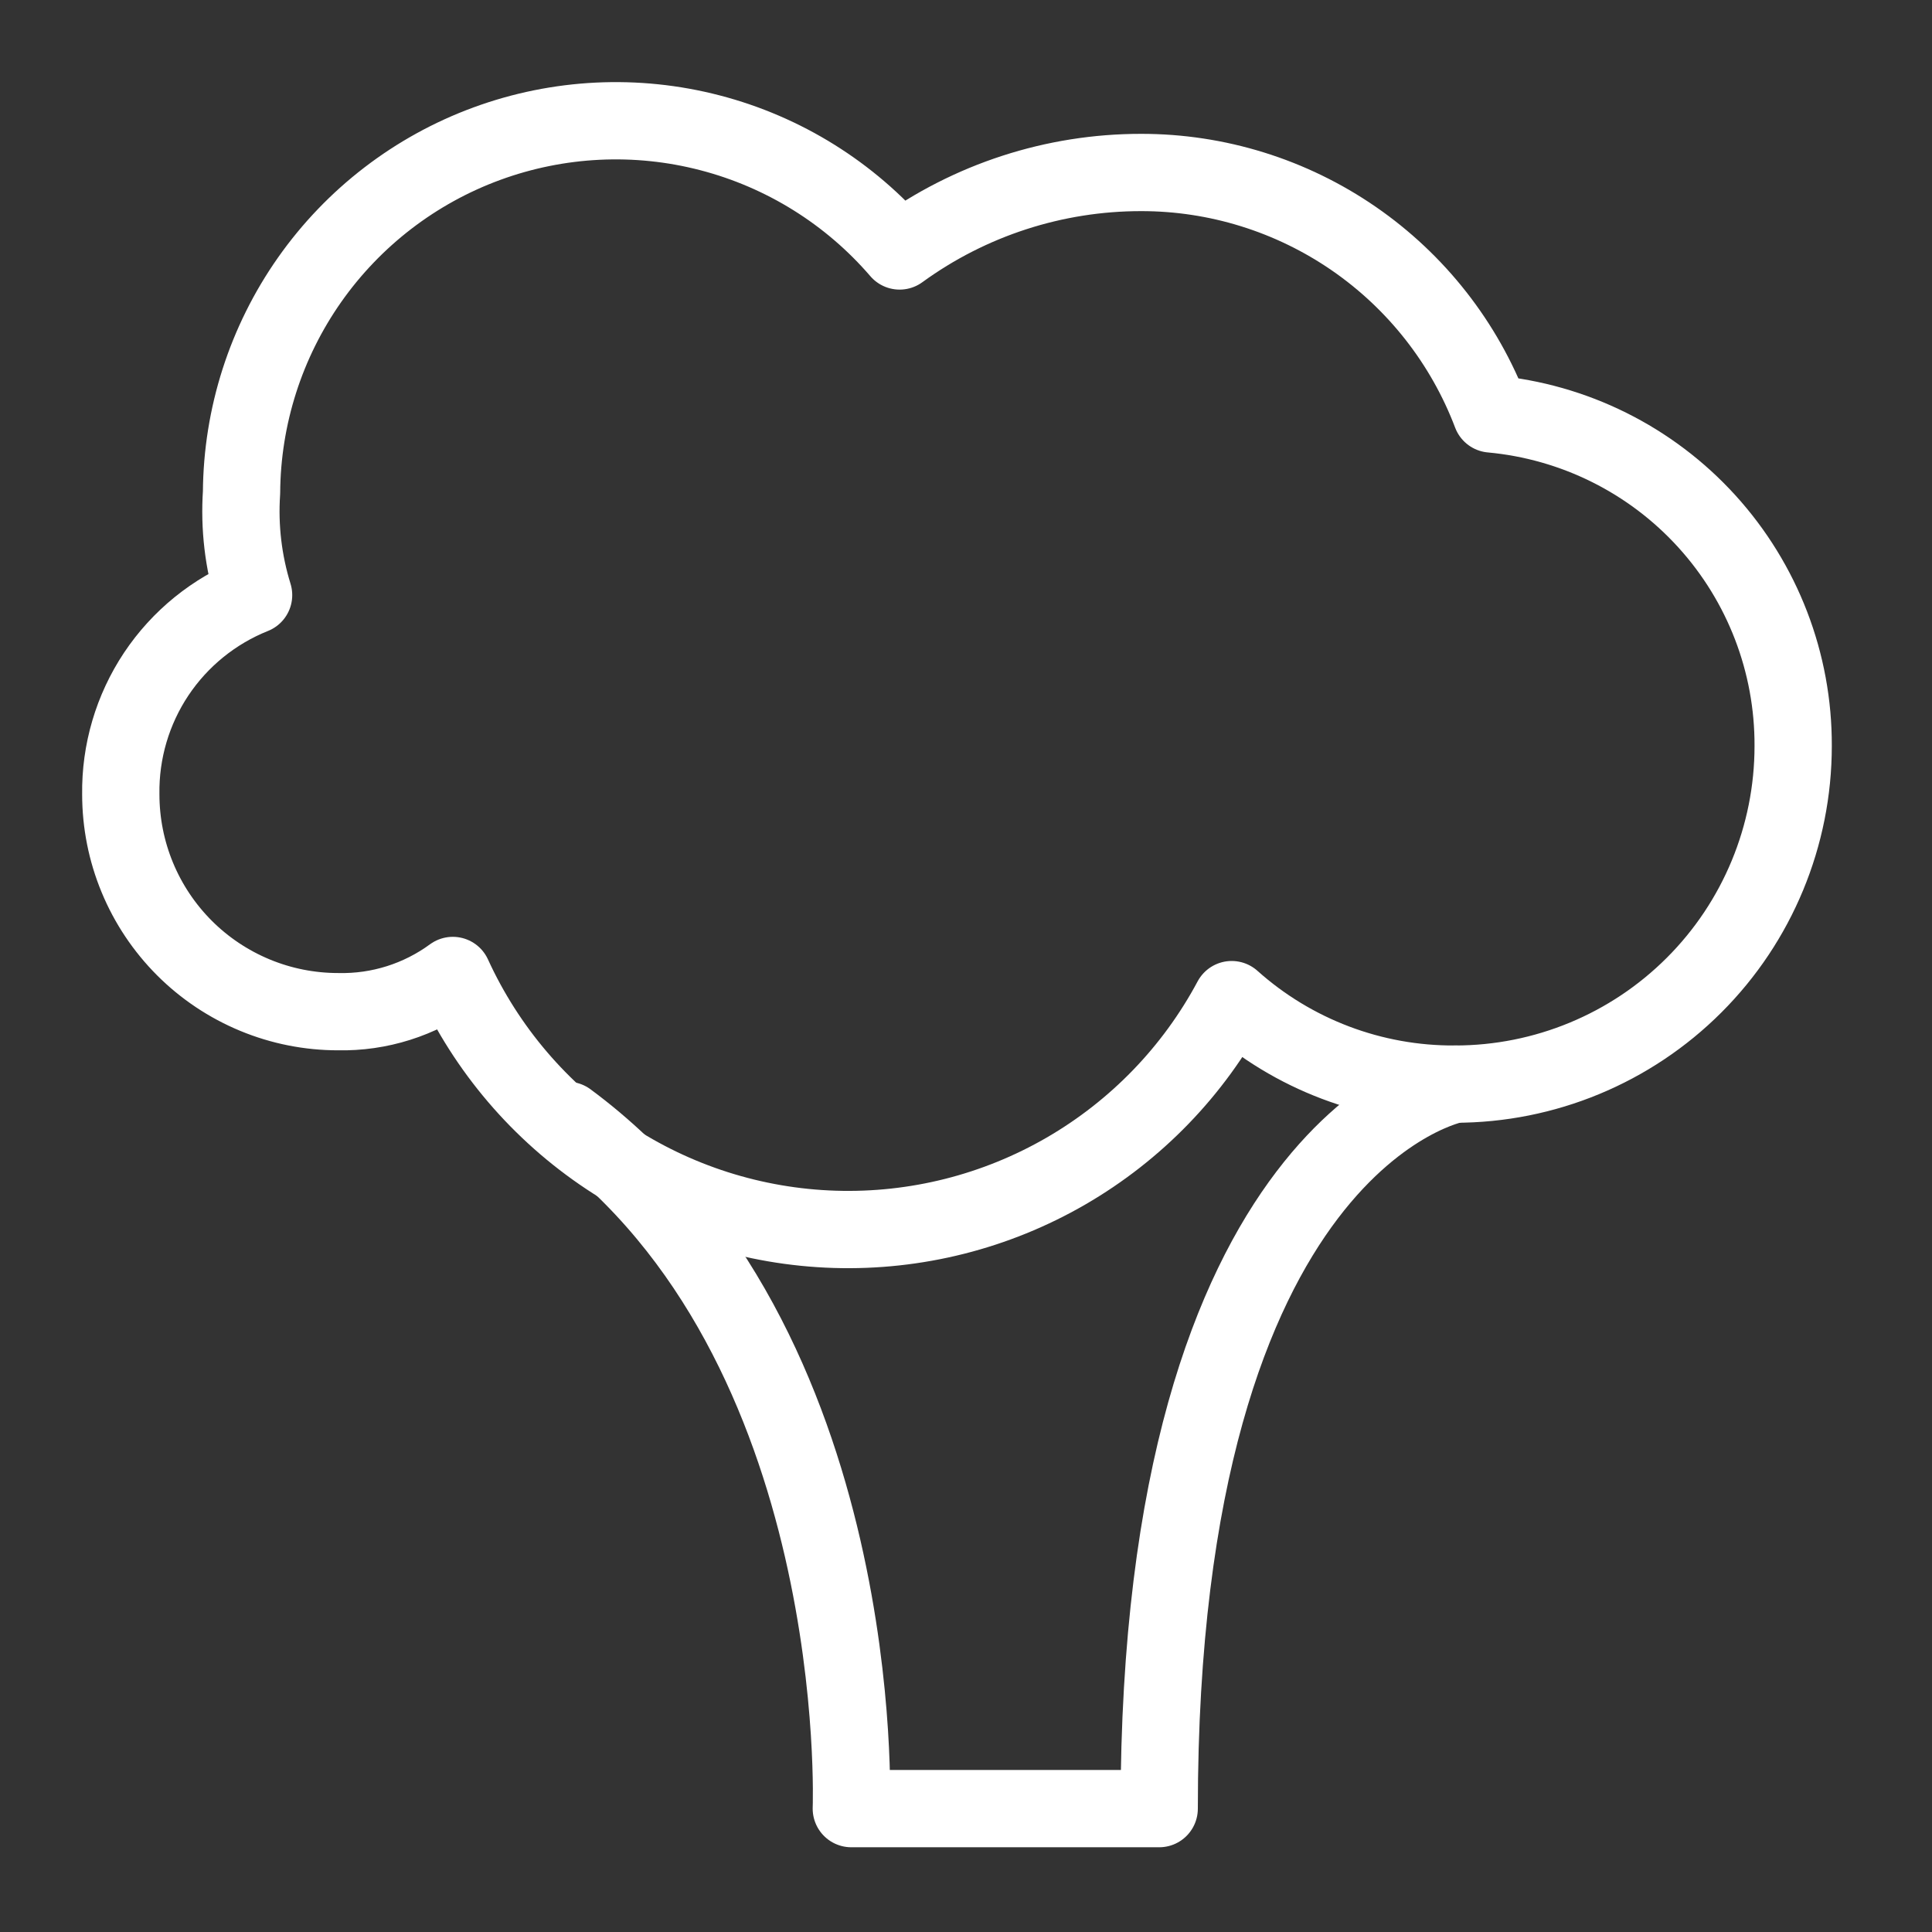
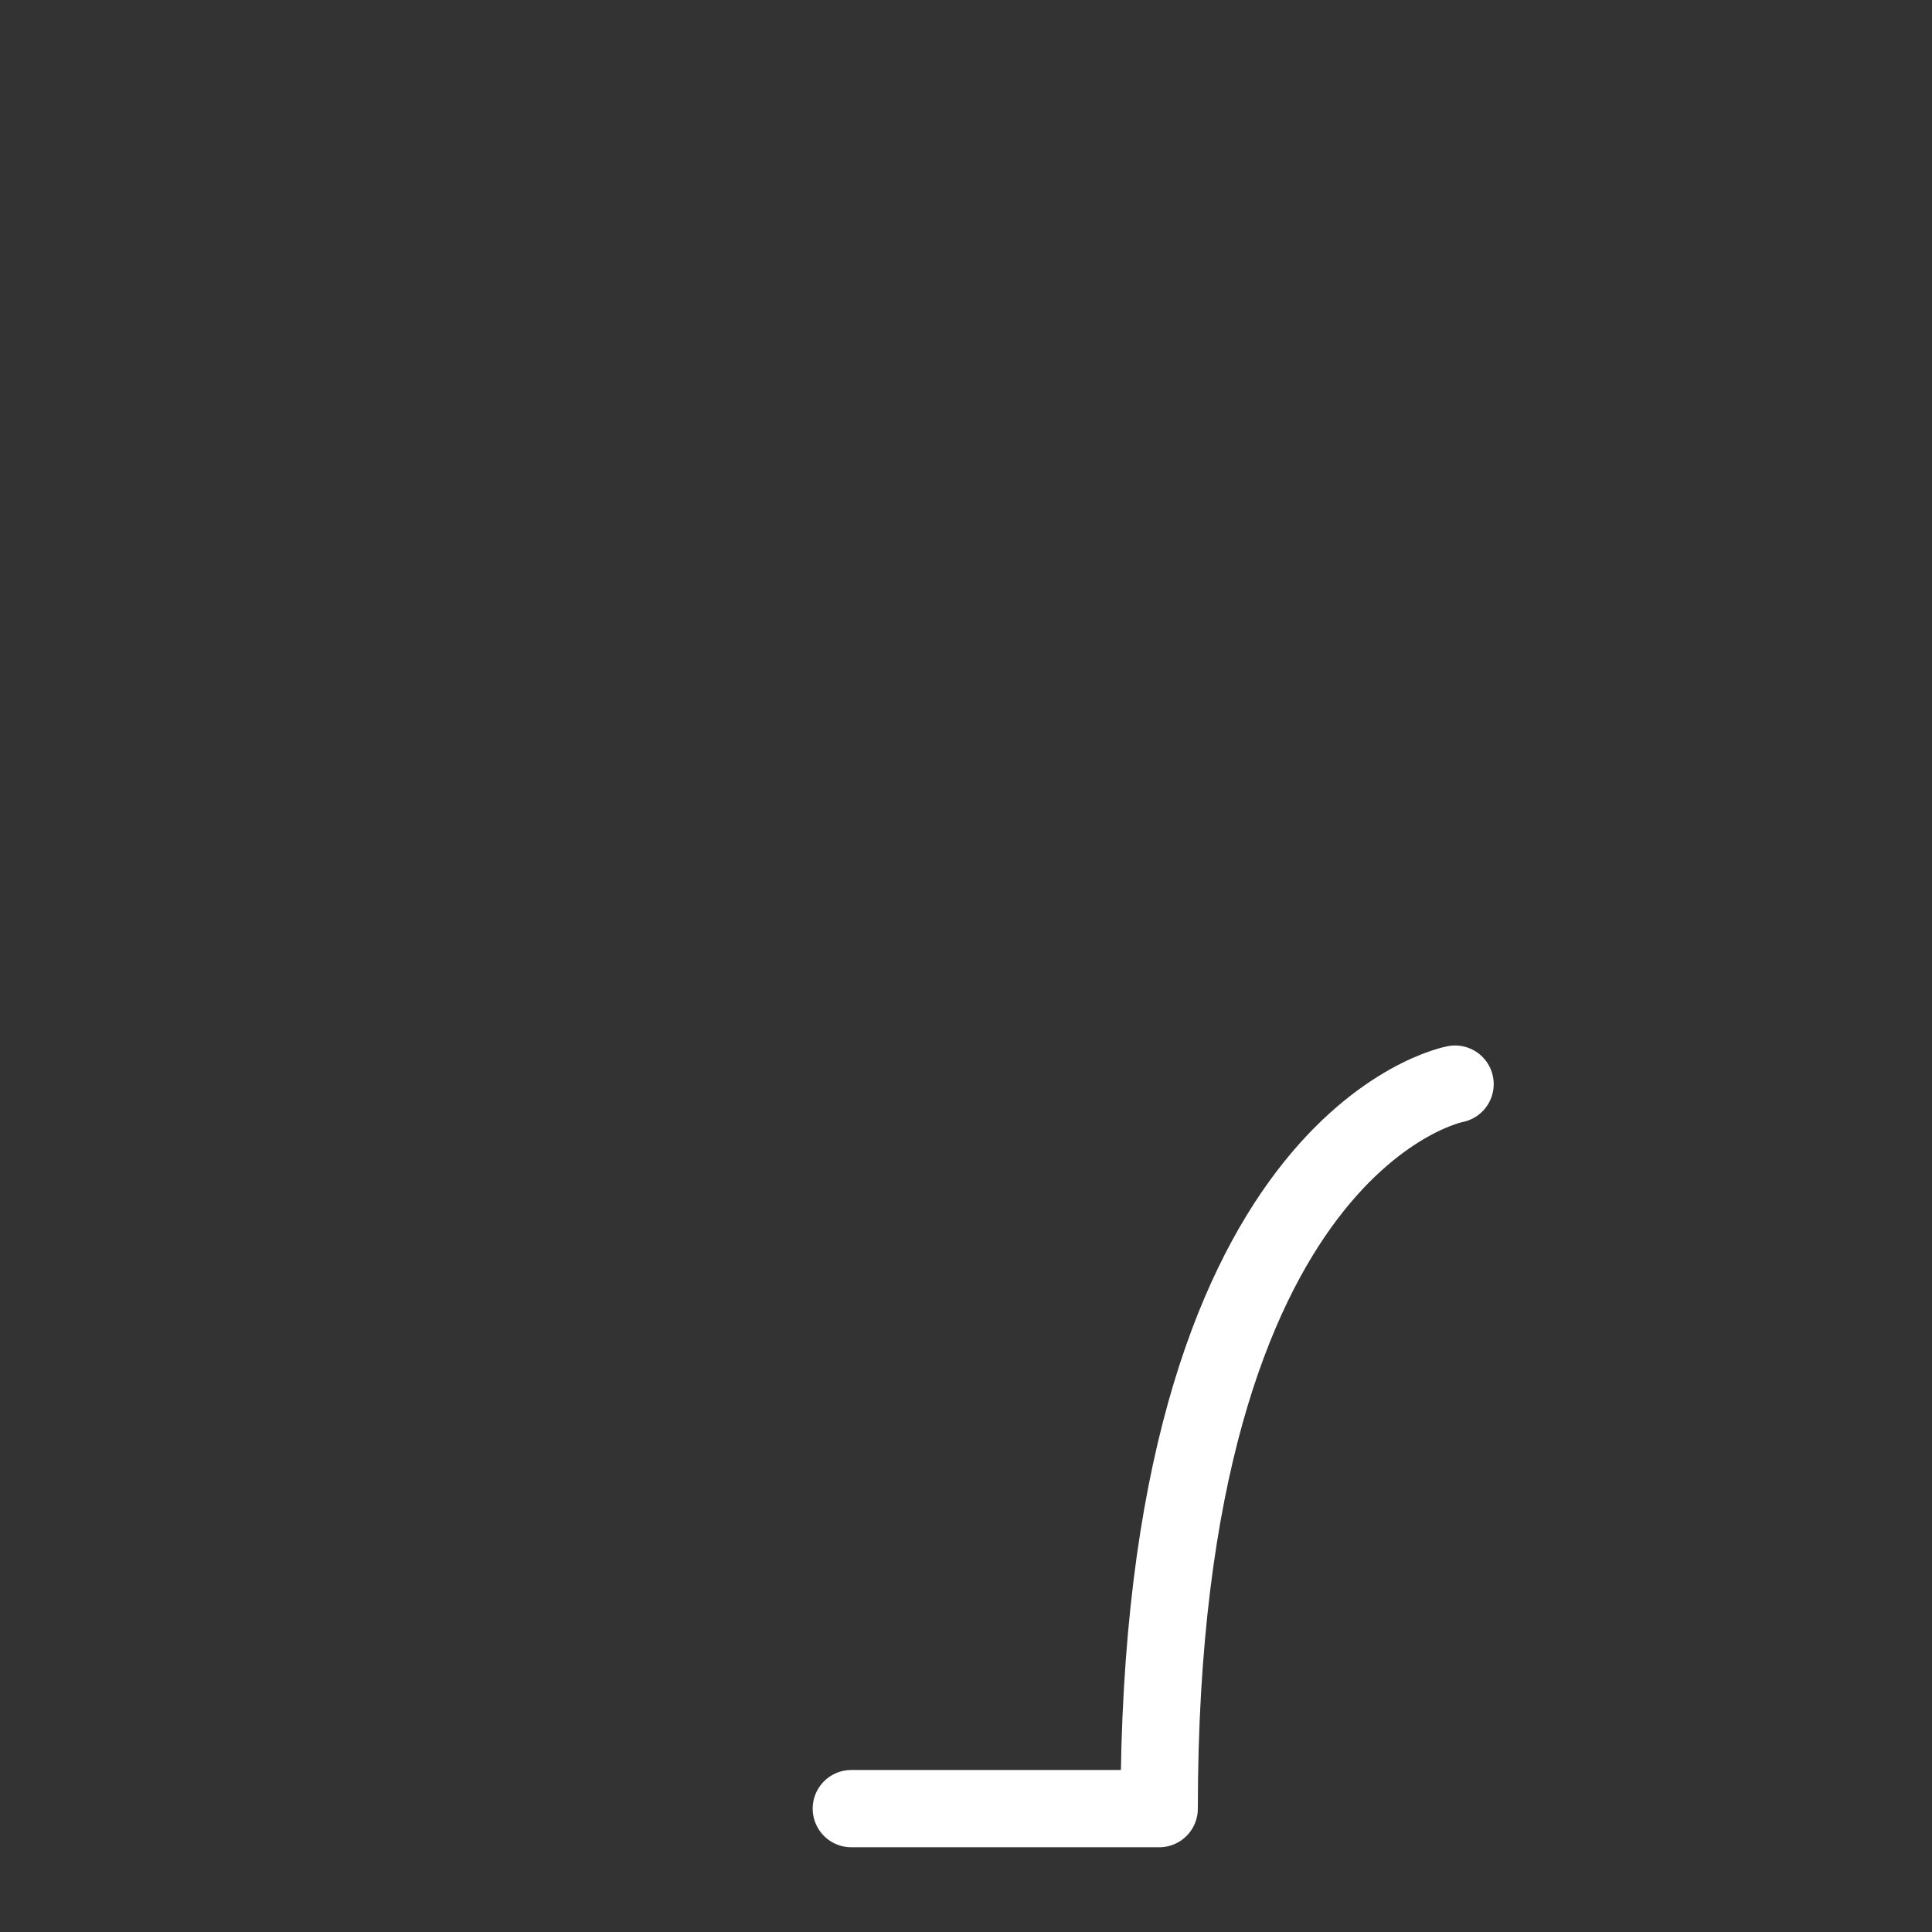
<svg xmlns="http://www.w3.org/2000/svg" width="50" height="50" viewBox="0 0 50 50" fill="none">
  <rect x="0" y="0" width="50" height="50" fill="#333333" stroke="none" />
-   <path d="M46.407 19.307C46.407 21.628 45.485 23.854 43.844 25.494C42.203 27.135 39.977 28.057 37.657 28.057C35.525 28.07 33.465 27.291 31.876 25.87C30.888 27.72 29.402 29.256 27.587 30.307C25.772 31.358 23.7 31.88 21.603 31.815C19.507 31.75 17.471 31.1 15.725 29.939C13.978 28.778 12.591 27.152 11.719 25.245C10.86 25.875 9.816 26.205 8.751 26.182C8.012 26.182 7.28 26.037 6.598 25.754C5.915 25.471 5.295 25.057 4.773 24.535C4.251 24.012 3.836 23.392 3.554 22.71C3.271 22.027 3.126 21.296 3.126 20.557C3.11 19.451 3.43 18.366 4.043 17.445C4.657 16.525 5.536 15.812 6.563 15.401C6.297 14.542 6.191 13.642 6.251 12.745C6.264 10.773 6.88 8.852 8.014 7.239C9.149 5.626 10.749 4.397 12.6 3.718C14.452 3.039 16.466 2.94 18.375 3.437C20.284 3.933 21.996 5 23.282 6.495C25.098 5.174 27.286 4.463 29.532 4.464C31.498 4.462 33.418 5.06 35.037 6.176C36.656 7.293 37.897 8.875 38.594 10.713C40.736 10.909 42.726 11.9 44.172 13.491C45.618 15.082 46.416 17.157 46.407 19.307Z" stroke="white" stroke-width="2" stroke-linecap="round" stroke-linejoin="round" />
-   <path d="M37.657 28.057C37.657 28.057 30 29.463 30 46.807H22.032C22.032 46.807 22.5 34.776 14.688 28.995" stroke="white" stroke-width="2" stroke-linecap="round" stroke-linejoin="round" />
+   <path d="M37.657 28.057C37.657 28.057 30 29.463 30 46.807H22.032" stroke="white" stroke-width="2" stroke-linecap="round" stroke-linejoin="round" />
</svg>